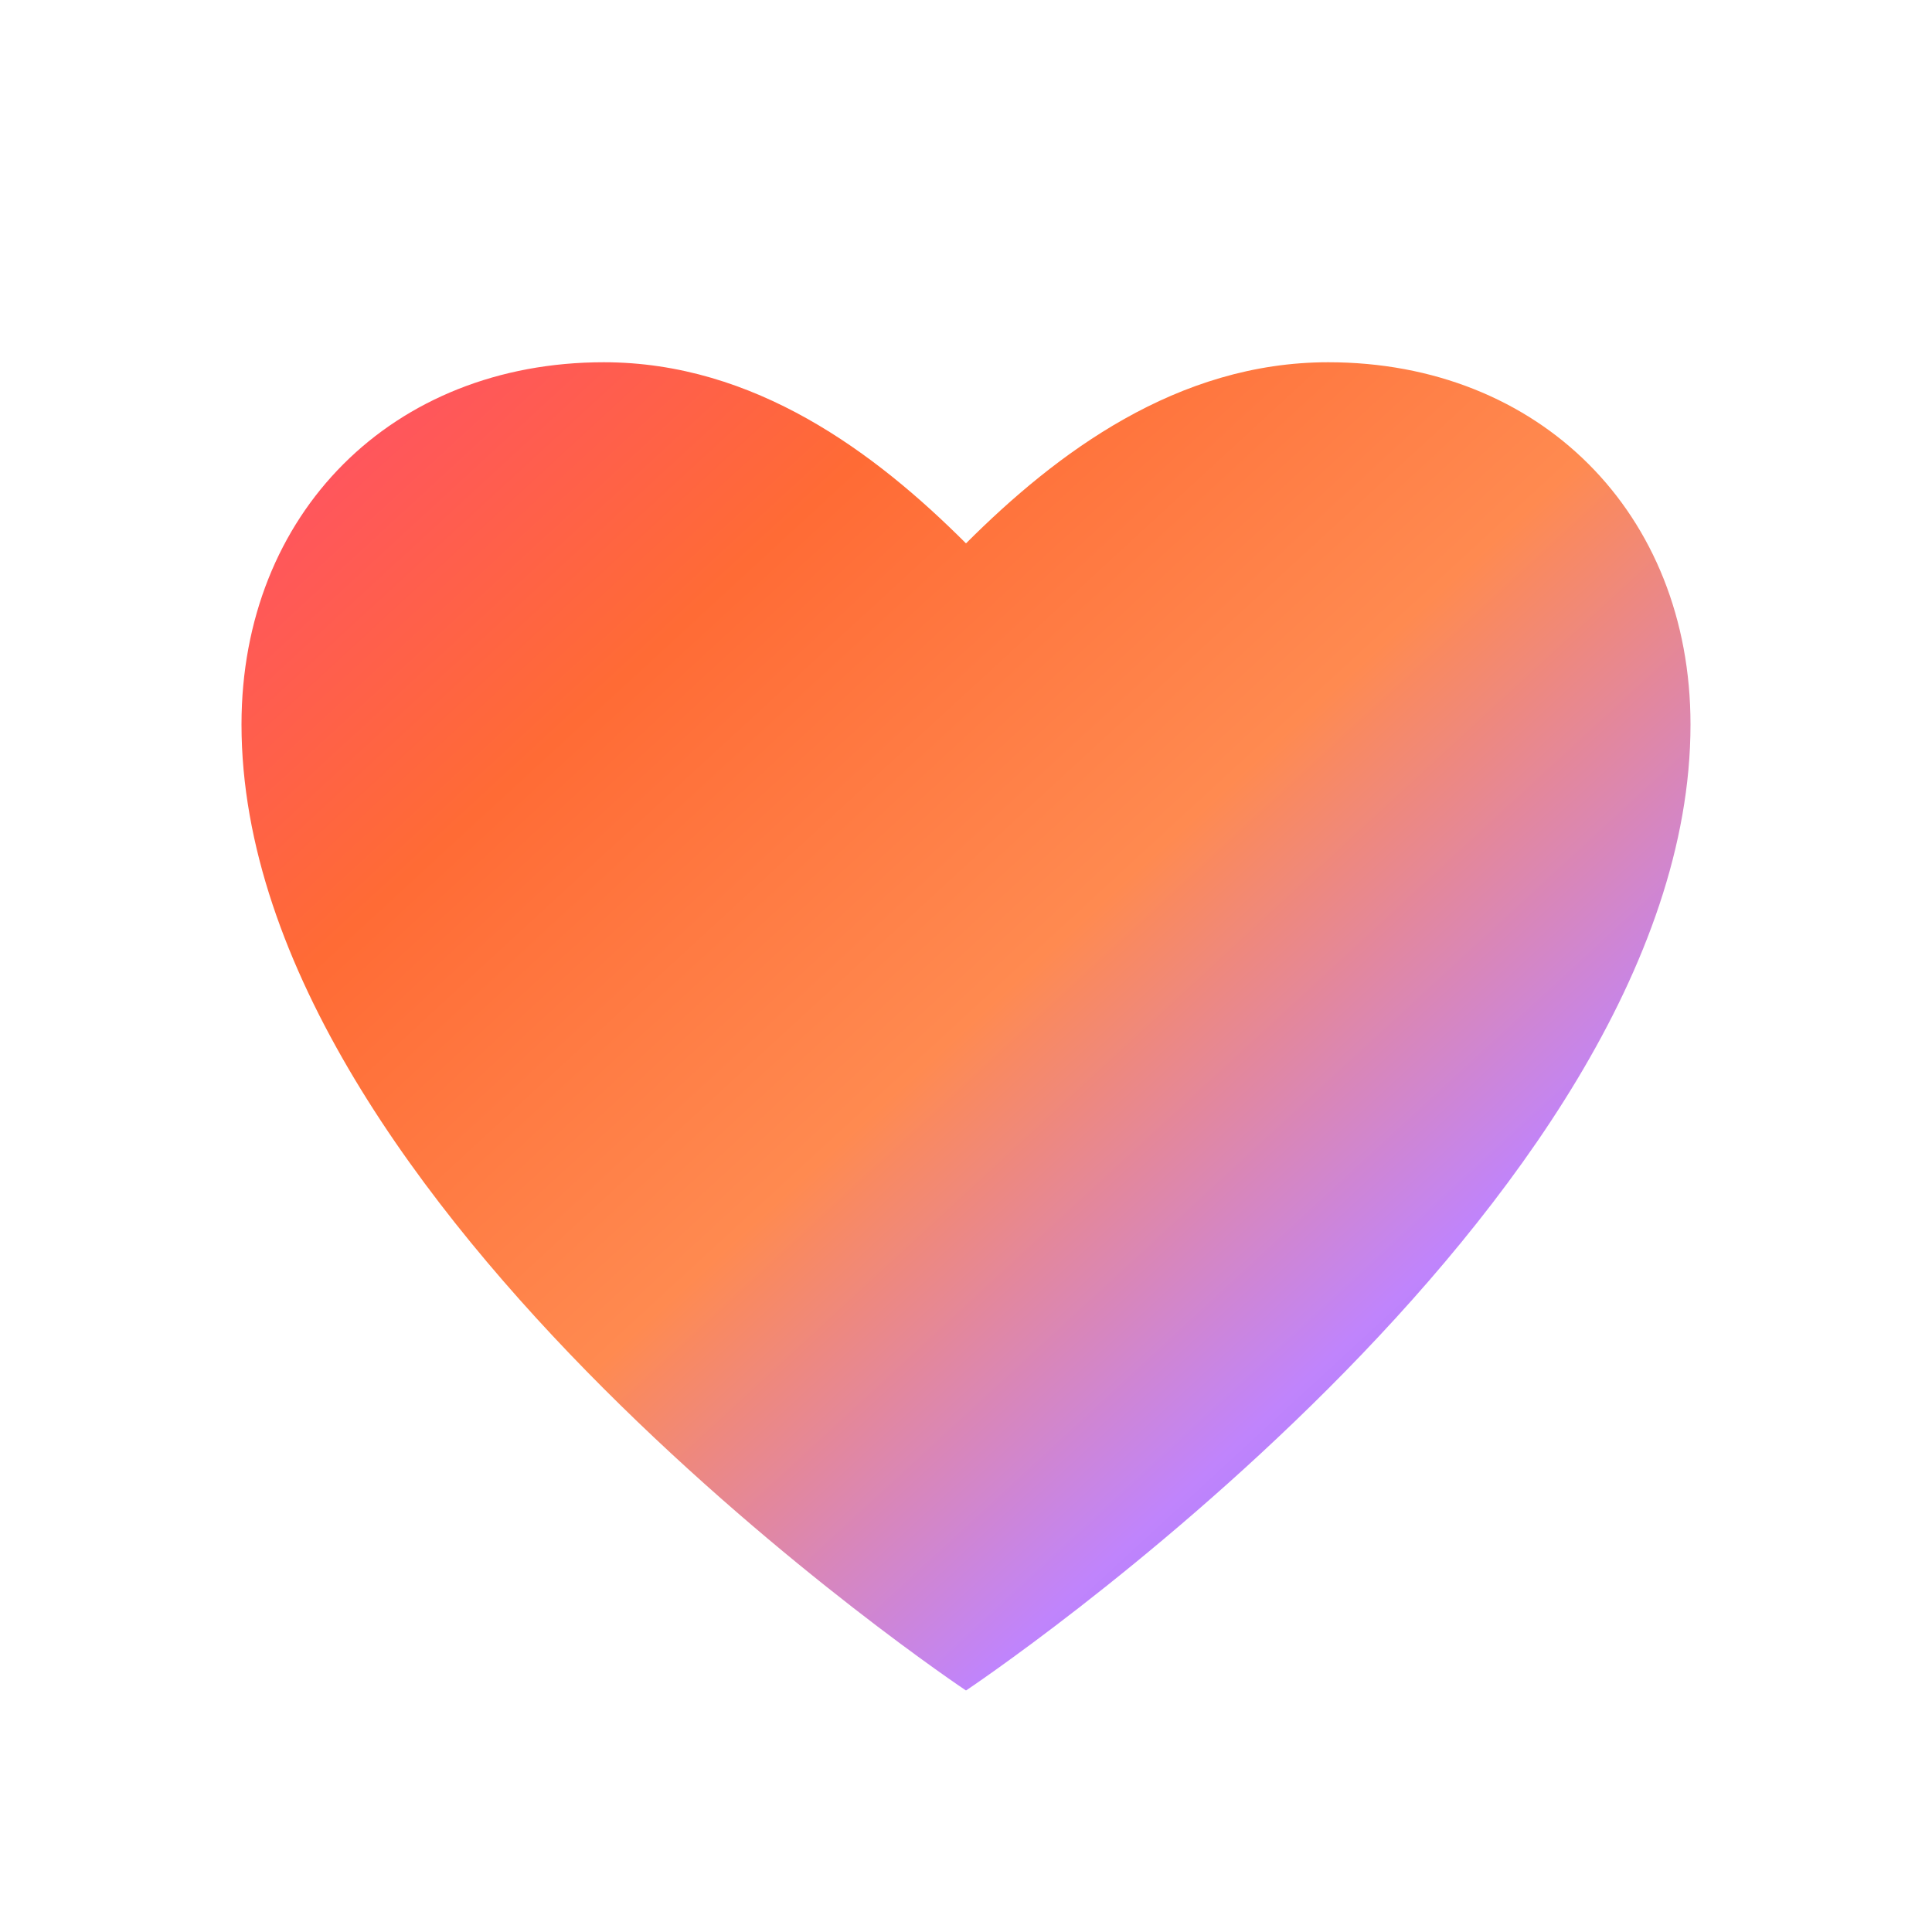
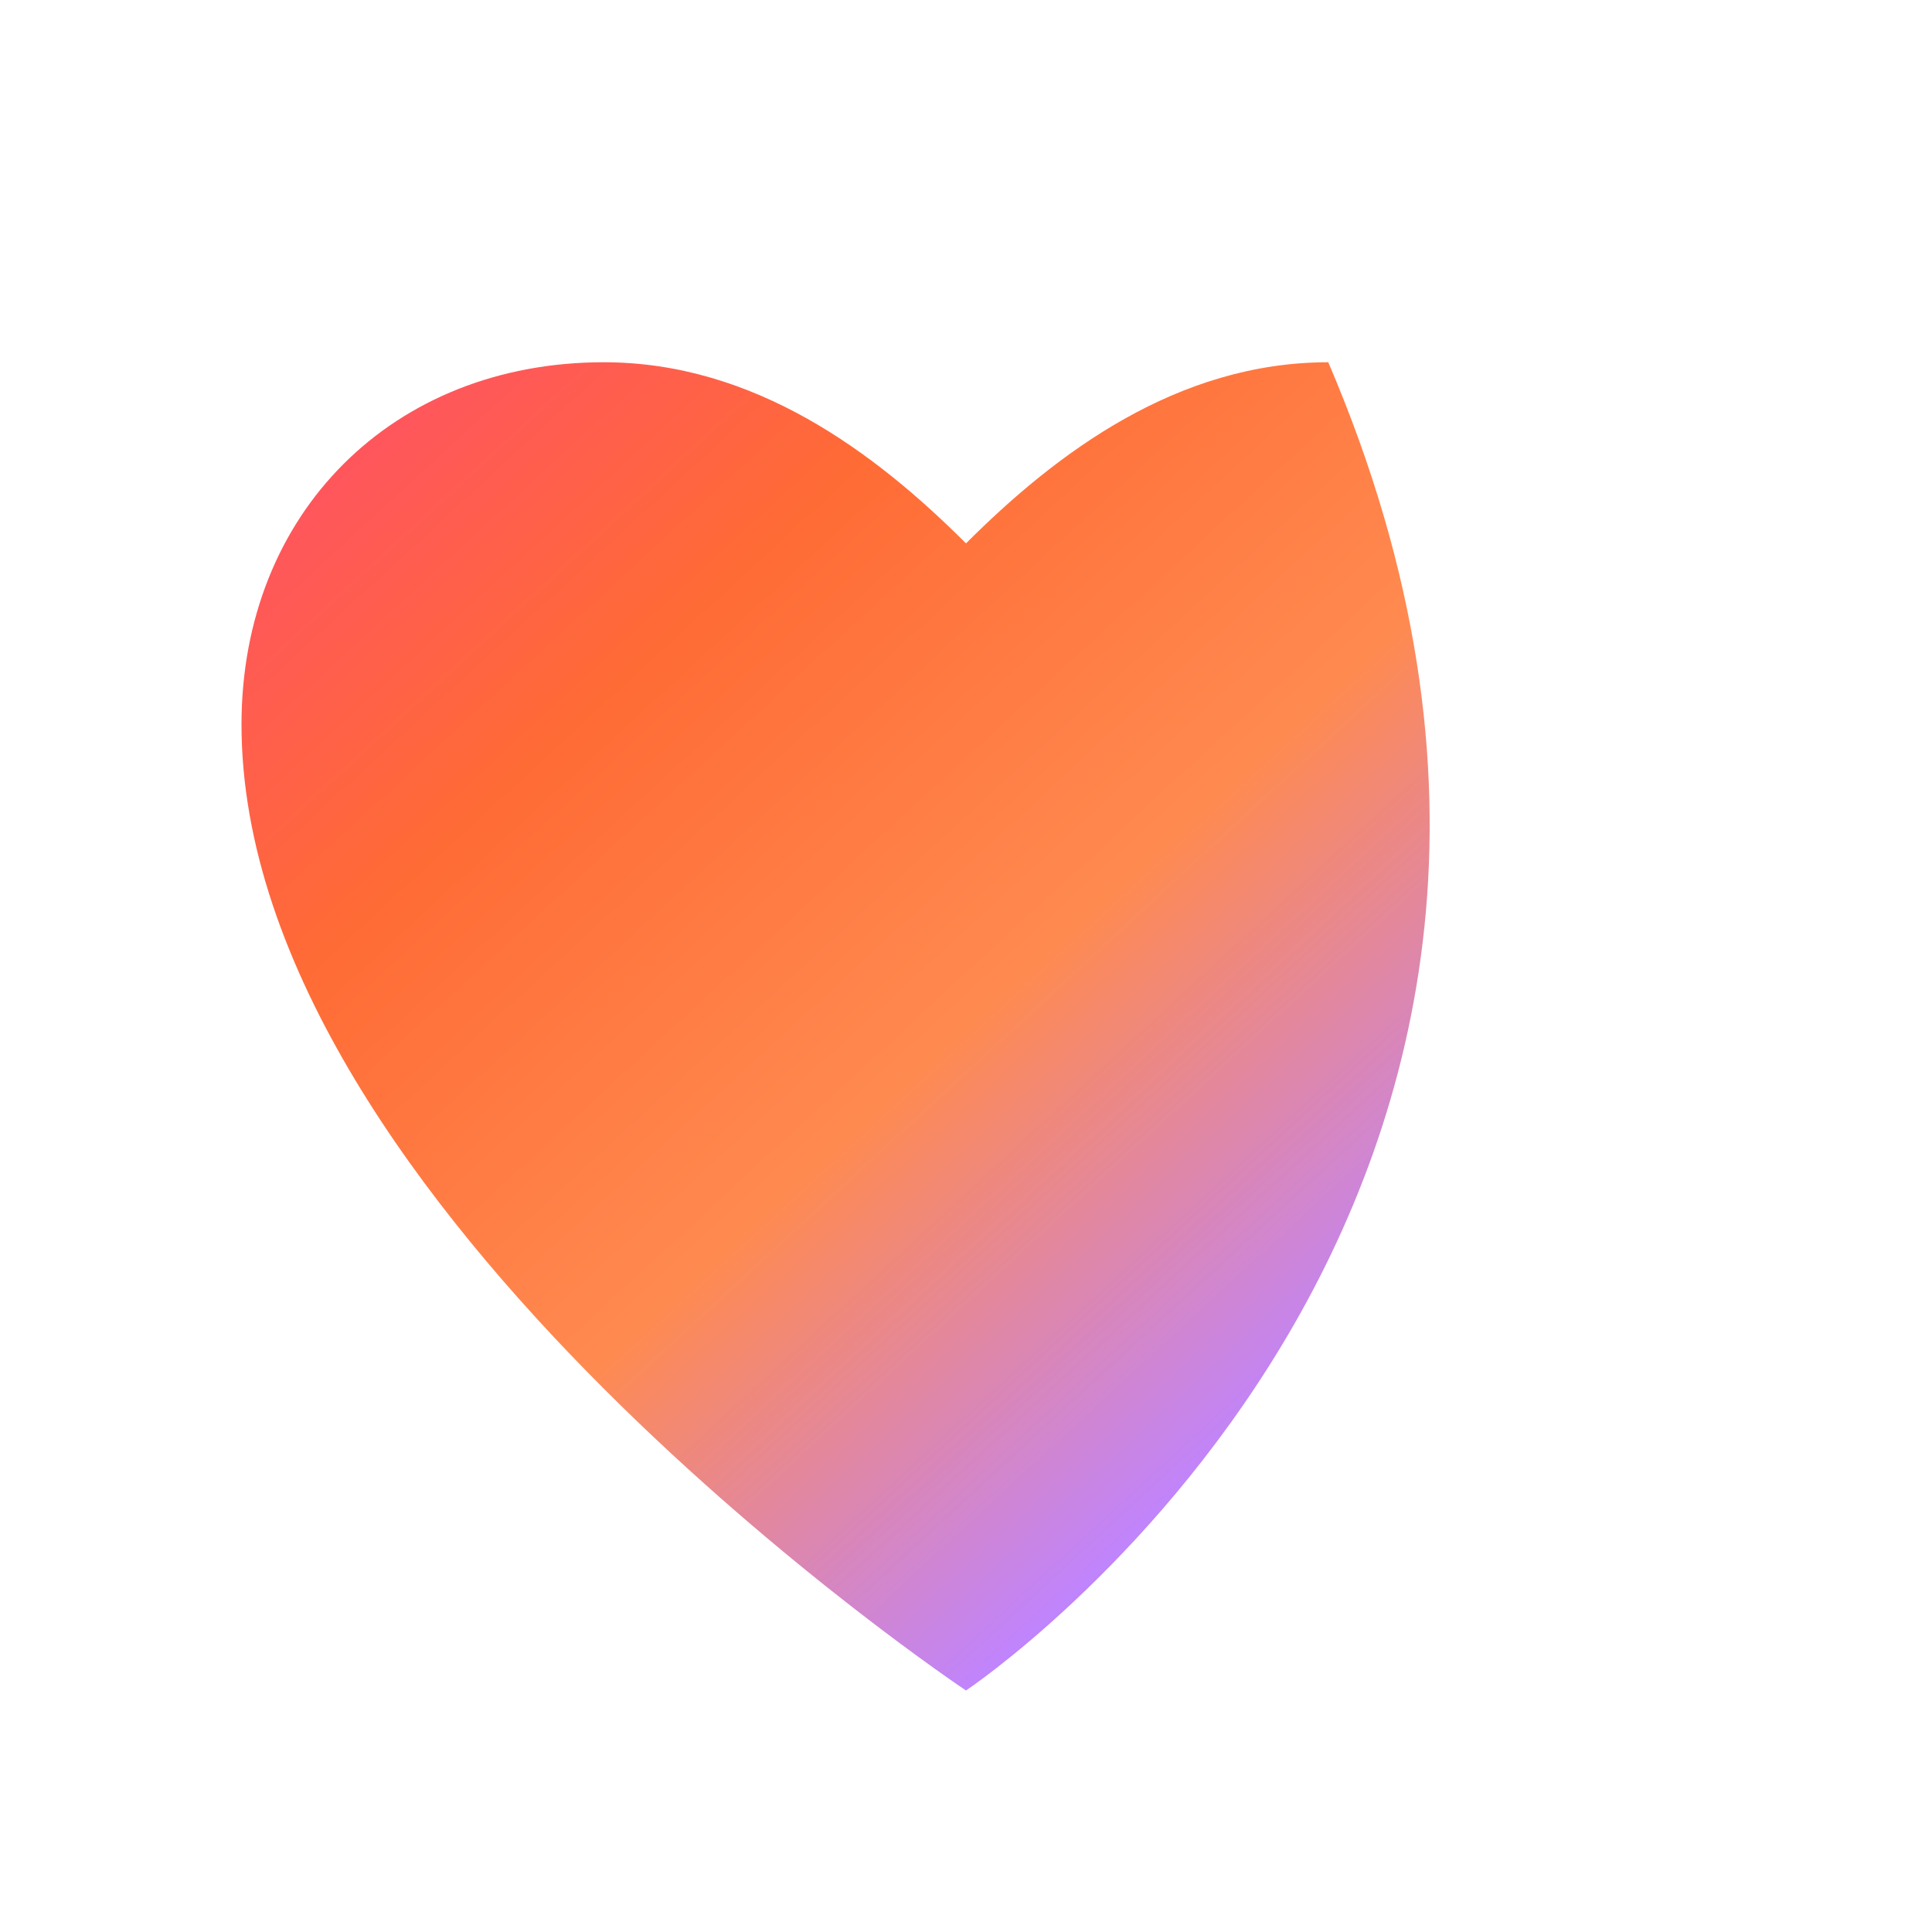
<svg xmlns="http://www.w3.org/2000/svg" width="32" height="32" viewBox="0 0 32 32" fill="none">
  <defs>
    <linearGradient id="lovableGradient" x1="0%" y1="0%" x2="100%" y2="100%">
      <stop offset="0%" style="stop-color:#FF4D6D;stop-opacity:1" />
      <stop offset="25%" style="stop-color:#FF6B35;stop-opacity:1" />
      <stop offset="50%" style="stop-color:#FF8A50;stop-opacity:1" />
      <stop offset="75%" style="stop-color:#C084FC;stop-opacity:1" />
      <stop offset="100%" style="stop-color:#6366F1;stop-opacity:1" />
    </linearGradient>
  </defs>
-   <path d="M16 28C16 28 4 20 4 12C4 8.5 6.5 6 10 6C12.5 6 14.5 7.5 16 9C17.5 7.5 19.5 6 22 6C25.5 6 28 8.5 28 12C28 20 16 28 16 28Z" fill="url(#lovableGradient)" />
+   <path d="M16 28C16 28 4 20 4 12C4 8.5 6.5 6 10 6C12.5 6 14.5 7.5 16 9C17.5 7.5 19.5 6 22 6C28 20 16 28 16 28Z" fill="url(#lovableGradient)" />
</svg>